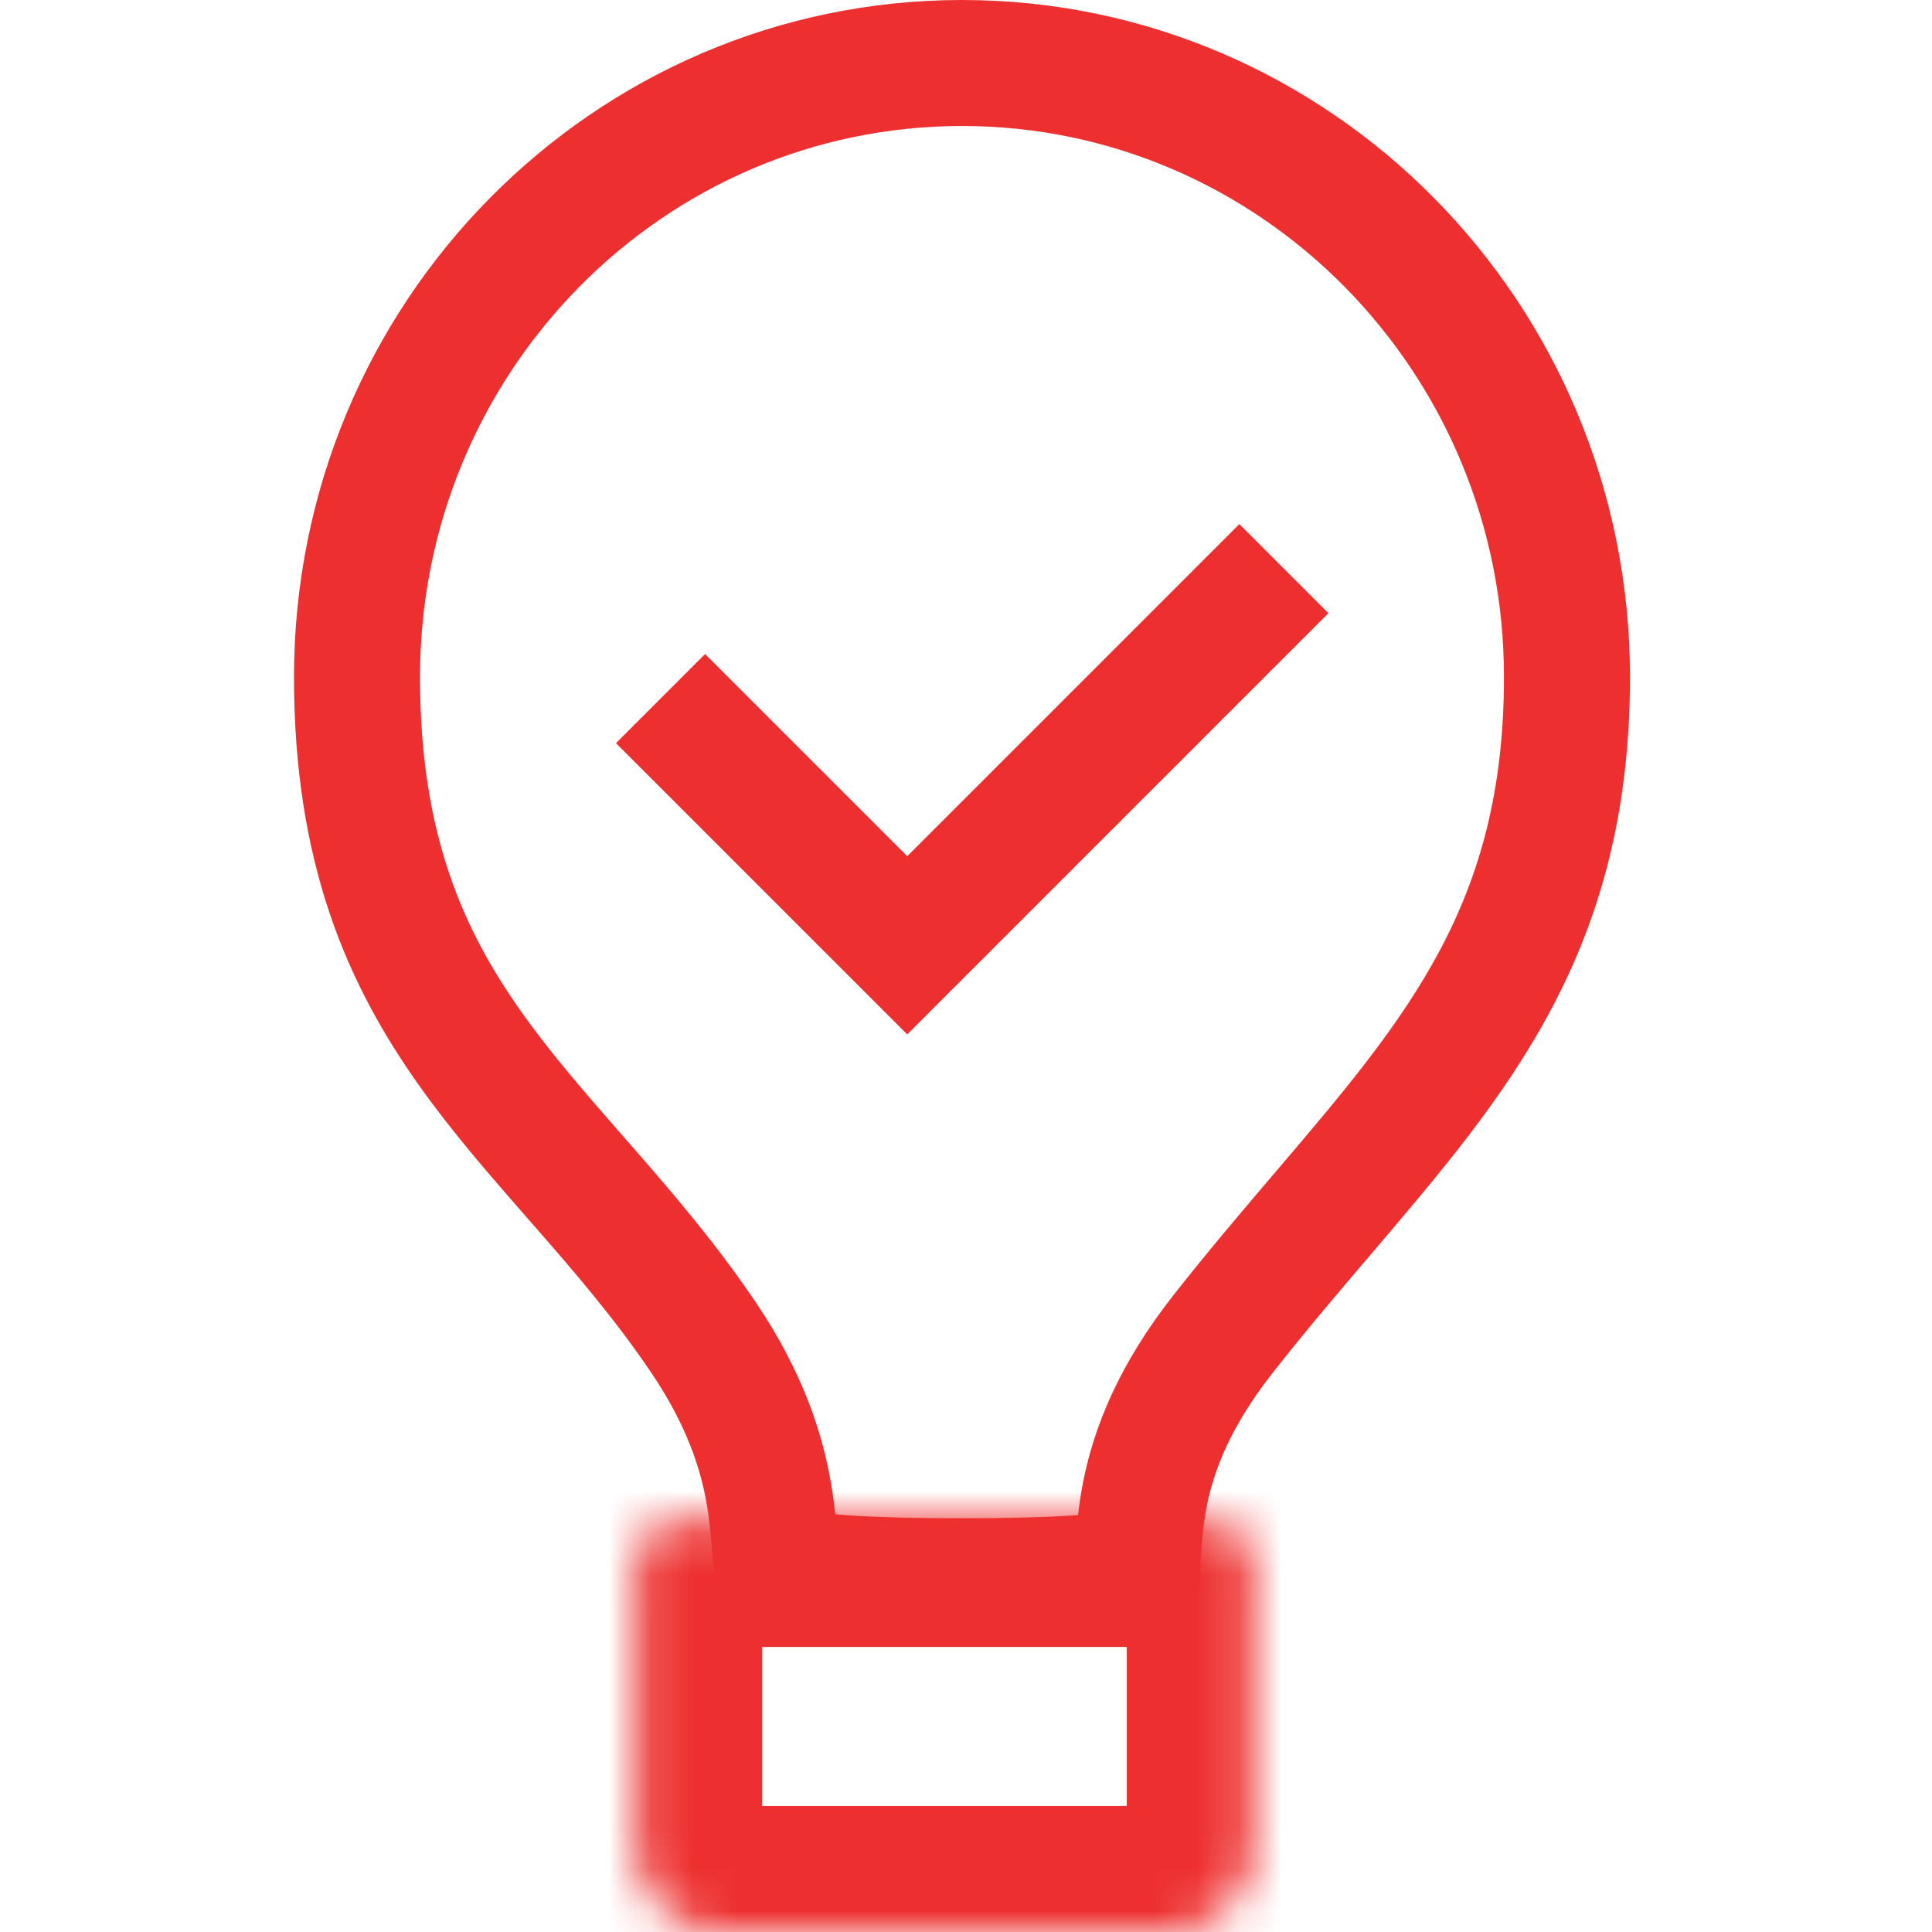
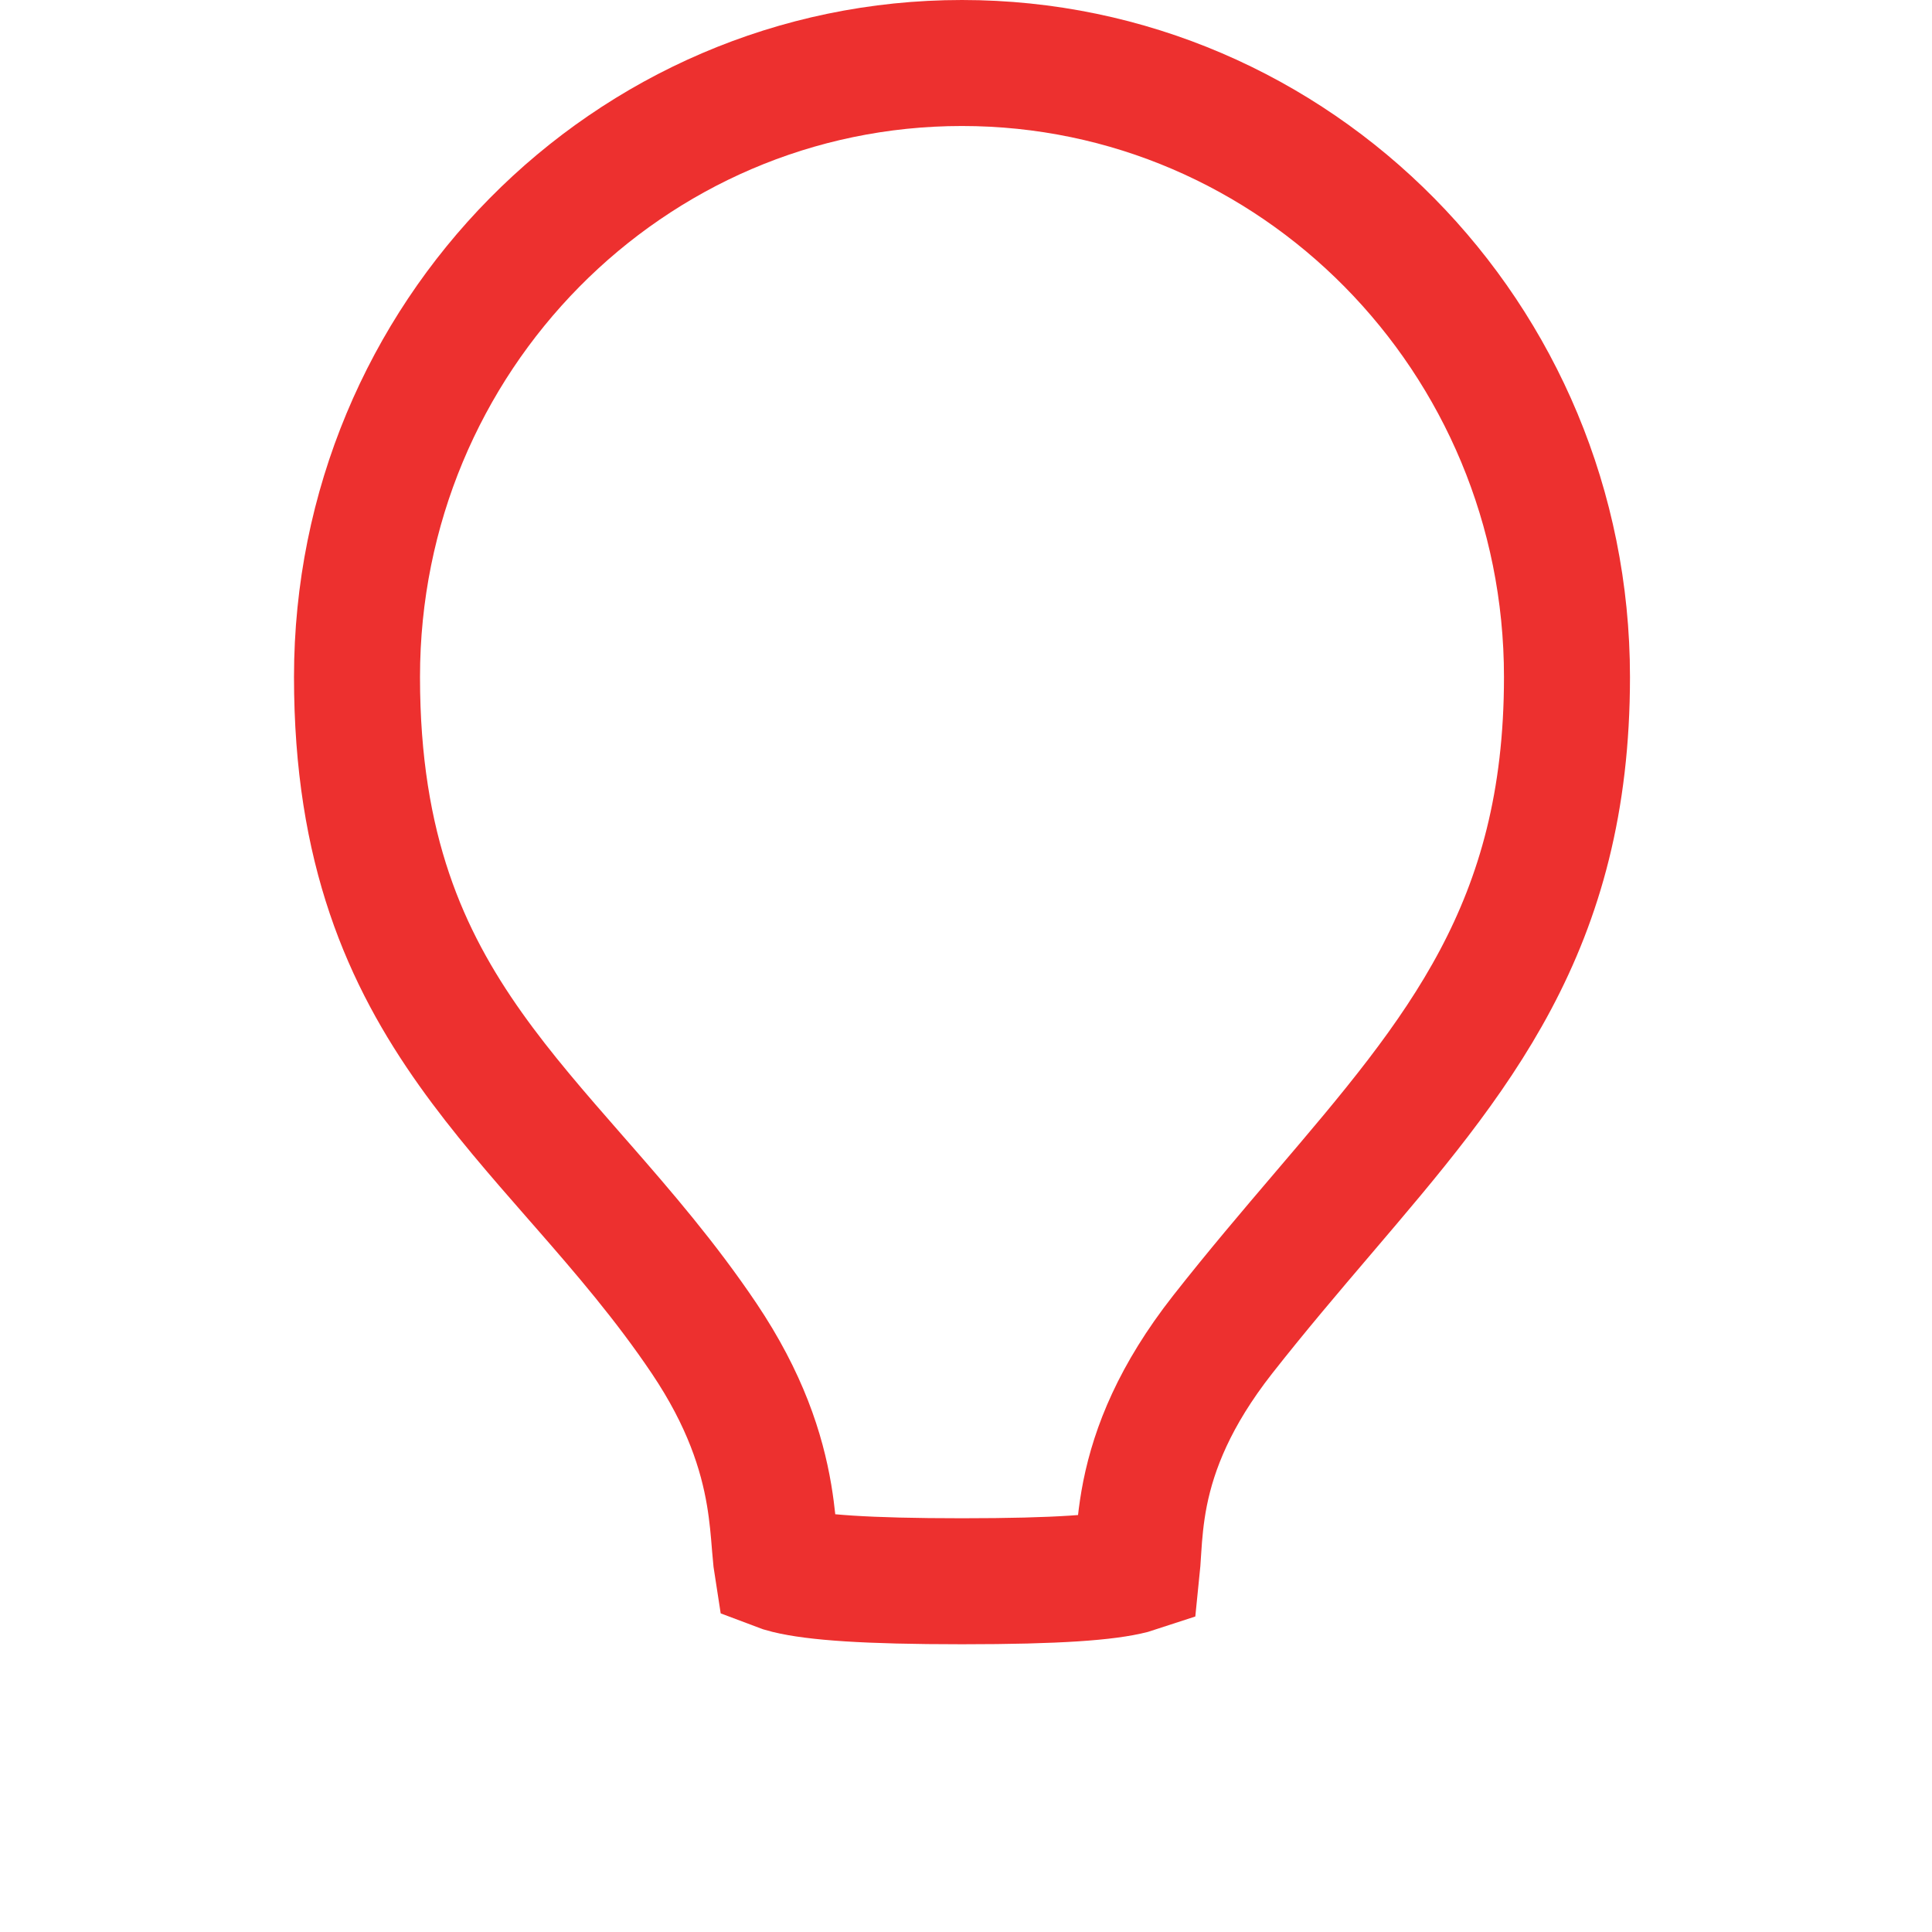
<svg xmlns="http://www.w3.org/2000/svg" width="46" height="46" viewBox="0 0 46 46" fill="none">
-   <path d="M16.788 17.694L21.601 22.507L29.508 14.6" stroke="#ED302F" stroke-width="3" stroke-linecap="square" />
  <path d="M37.309 16.12C37.309 22.078 34.71 25.125 31.504 28.885C30.732 29.791 29.924 30.739 29.108 31.778C27.974 33.225 27.481 34.476 27.264 35.555C27.16 36.078 27.126 36.532 27.104 36.875L27.102 36.905C27.087 37.136 27.078 37.275 27.068 37.371C27.038 37.381 27.002 37.391 26.959 37.402C26.363 37.556 25.201 37.649 22.904 37.649C20.615 37.649 19.404 37.557 18.752 37.398C18.635 37.369 18.555 37.343 18.503 37.323C18.489 37.236 18.473 37.097 18.453 36.85C18.451 36.823 18.449 36.796 18.446 36.767C18.422 36.462 18.389 36.055 18.313 35.6C18.138 34.563 17.744 33.324 16.765 31.867C15.854 30.512 14.838 29.334 13.881 28.239C13.821 28.171 13.763 28.104 13.704 28.037C12.797 27 11.956 26.038 11.205 24.981C9.66 22.805 8.5 20.226 8.5 16.12C8.5 8.027 14.968 1.5 22.904 1.5C30.84 1.5 37.309 8.027 37.309 16.12Z" stroke="#ED302F" stroke-width="3" />
  <mask id="path-3-inside-1_241_608" fill="white">
-     <path d="M15.148 37.213C15.148 36.661 15.595 36.213 16.148 36.213H28.828C29.381 36.213 29.828 36.661 29.828 37.213V44C29.828 45.105 28.933 46 27.828 46H17.148C16.043 46 15.148 45.105 15.148 44V37.213Z" />
-   </mask>
-   <path d="M15.148 37.213C15.148 36.661 15.595 36.213 16.148 36.213H28.828C29.381 36.213 29.828 36.661 29.828 37.213V44C29.828 45.105 28.933 46 27.828 46H17.148C16.043 46 15.148 45.105 15.148 44V37.213Z" stroke="#ED302F" stroke-width="6" mask="url(#path-3-inside-1_241_608)" />
+     </mask>
</svg>